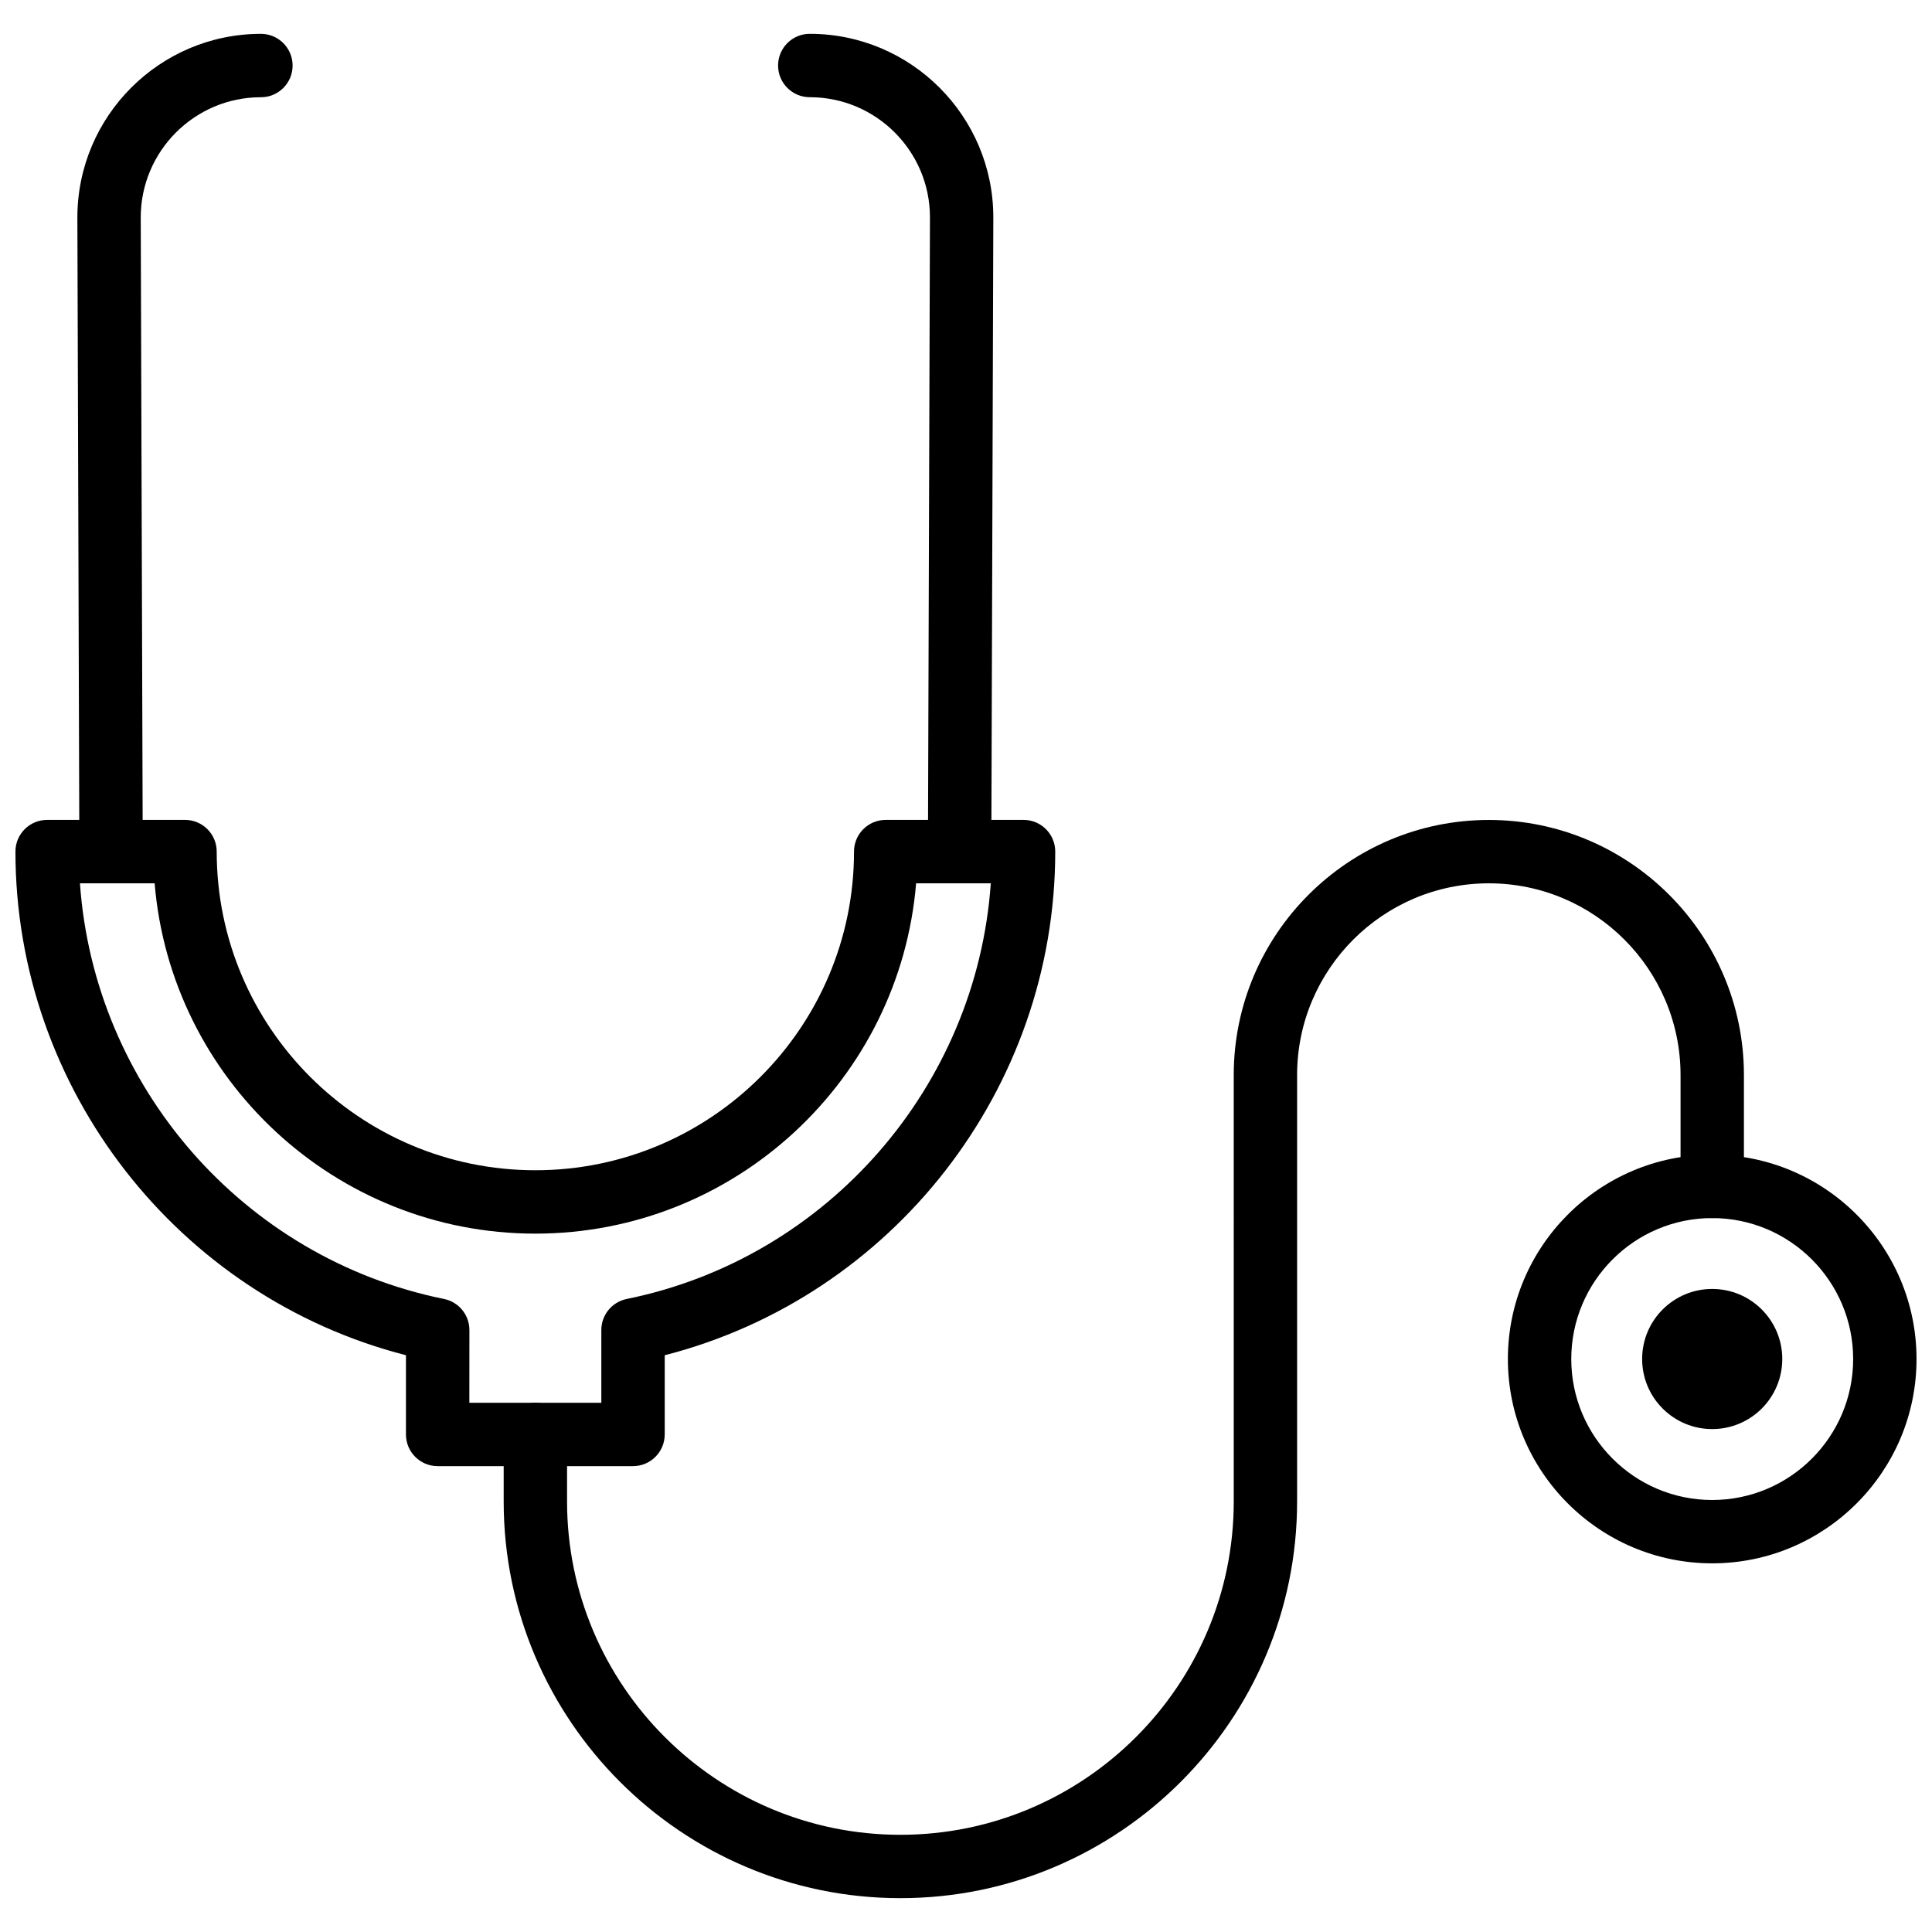
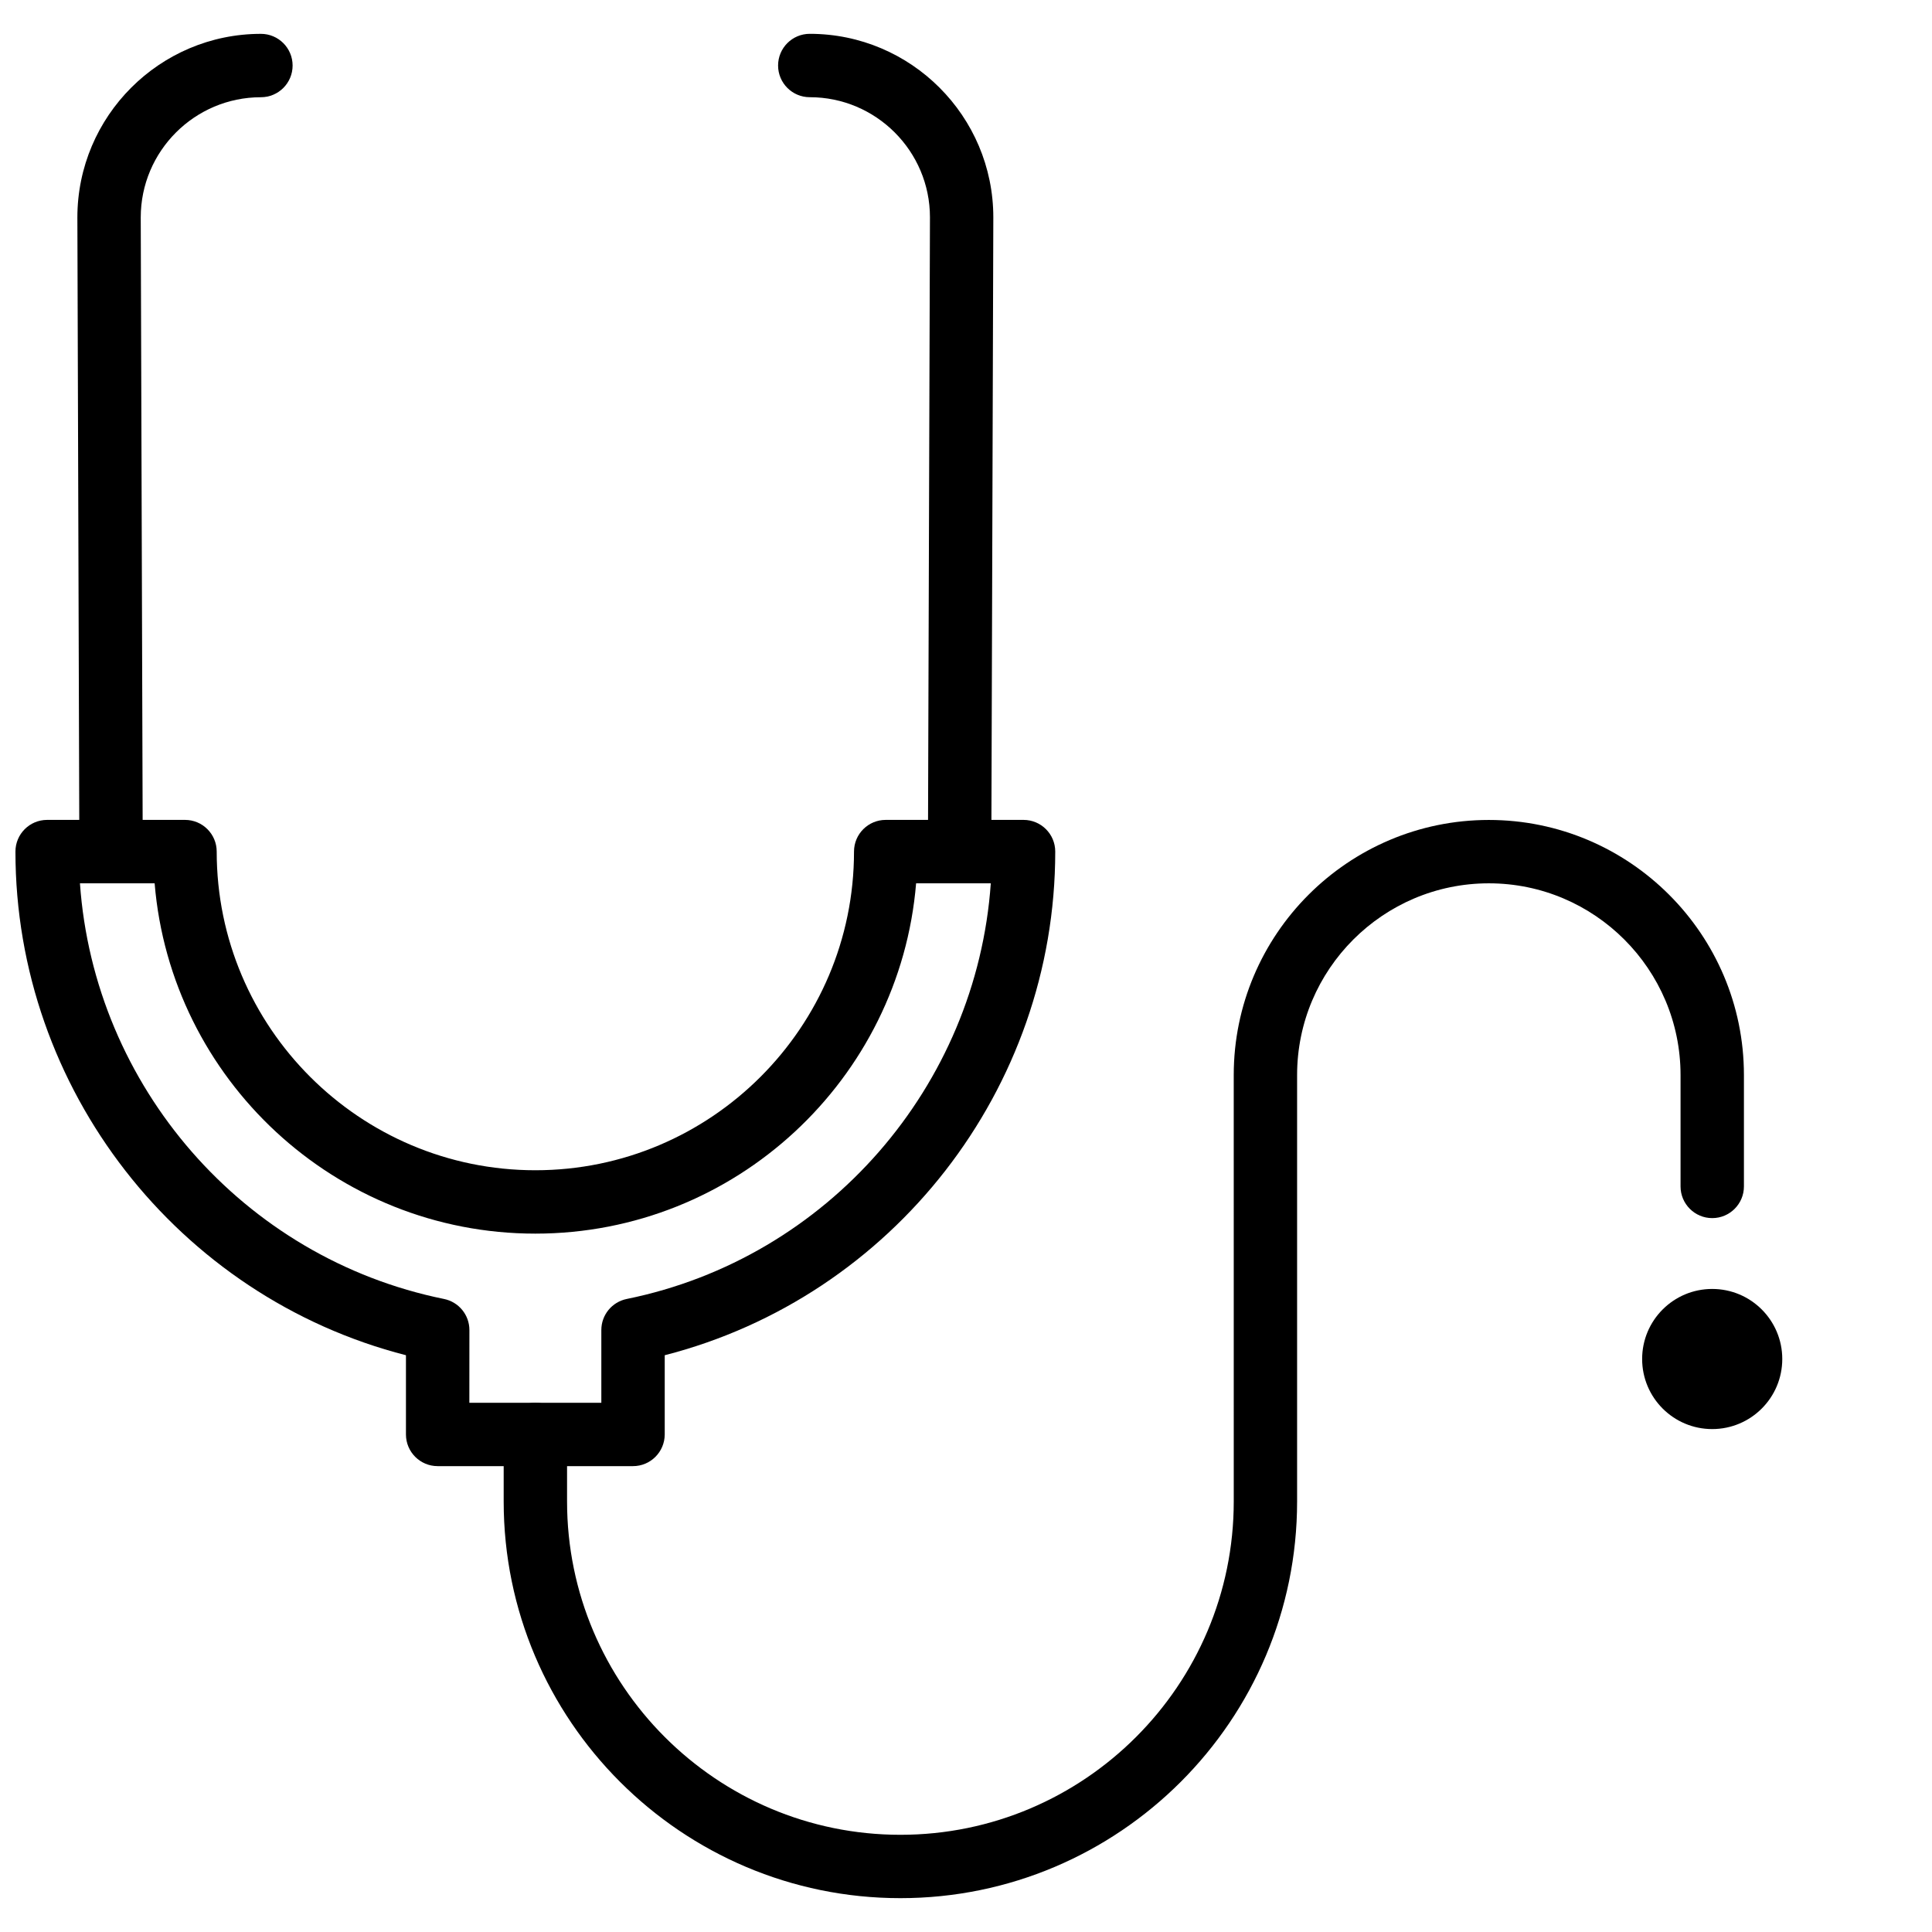
<svg xmlns="http://www.w3.org/2000/svg" width="800px" height="800px" version="1.1" viewBox="144 144 512 512">
  <defs>
    <clipPath id="b">
      <path d="m148.09 361h275.91v172h-275.91z" />
    </clipPath>
    <clipPath id="a">
      <path d="m543 450h108.9v109h-108.9z" />
    </clipPath>
  </defs>
  <path d="m382.61 647.03c-57.973 0-105.13-47.164-105.13-105.13v-17.75c0-4.637 3.758-8.398 8.398-8.398s8.398 3.762 8.398 8.398v17.75c0 48.711 39.629 88.34 88.34 88.34s88.34-39.629 88.34-88.34l-0.004-113c0-37.277 30.328-67.605 67.605-67.605 37.277 0 67.602 30.328 67.602 67.605v29.512c0 4.637-3.762 8.398-8.398 8.398-4.637 0-8.398-3.762-8.398-8.398v-29.512c0-28.016-22.789-50.812-50.805-50.812s-50.812 22.793-50.812 50.812v113c0 57.973-47.16 105.13-105.13 105.13z" />
  <path d="m398.31 378.08h-0.027c-4.637-0.012-8.387-3.785-8.367-8.426l0.531-168.07c0-17.531-14.285-31.824-31.848-31.824-4.641 0-8.398-3.758-8.398-8.398s3.758-8.398 8.398-8.398c26.824 0 48.641 21.82 48.641 48.645l-0.531 168.09c-0.02 4.633-3.773 8.375-8.398 8.375z" />
  <path d="m173.43 378.08c-4.625 0-8.387-3.738-8.398-8.367l-0.527-168.07c0-26.848 21.82-48.672 48.641-48.672 4.641 0 8.398 3.758 8.398 8.398s-3.758 8.398-8.398 8.398c-17.562 0-31.848 14.293-31.848 31.852l0.531 168.04c0.012 4.641-3.734 8.406-8.367 8.426-0.012-0.008-0.023-0.008-0.031-0.008z" />
  <g clip-path="url(#b)">
    <path d="m311.75 532.54h-51.77c-4.641 0-8.398-3.762-8.398-8.398v-20.992c-60.367-15.465-103.49-70.527-103.49-133.47 0-4.641 3.758-8.398 8.398-8.398h36.539c4.641 0 8.398 3.758 8.398 8.398 0 46.562 37.883 84.449 84.445 84.449s84.449-37.887 84.449-84.449c0-4.641 3.758-8.398 8.398-8.398h36.531c4.637 0 8.398 3.758 8.398 8.398 0 62.941-43.125 118-103.49 133.47v20.992c-0.012 4.637-3.766 8.398-8.406 8.398zm-43.367-16.793h34.977v-19.277c0-3.992 2.809-7.434 6.731-8.23 53.312-10.832 92.73-56.438 96.48-110.16h-19.793c-4.293 51.91-47.91 92.844-100.91 92.844-53 0-96.605-40.934-100.89-92.844h-19.793c3.75 53.723 43.164 99.328 96.48 110.16 3.914 0.793 6.731 4.238 6.731 8.23z" />
  </g>
  <g clip-path="url(#a)">
-     <path d="m597.75 558.3c-29.852 0-54.145-24.289-54.145-54.148s24.289-54.148 54.145-54.148c29.859 0 54.148 24.289 54.148 54.148s-24.289 54.148-54.148 54.148zm0-91.496c-20.594 0-37.348 16.754-37.348 37.355 0 20.602 16.754 37.355 37.348 37.355 20.602 0 37.355-16.754 37.355-37.355 0-20.602-16.754-37.355-37.355-37.355z" />
-   </g>
+     </g>
  <path d="m616.32 504.15c0 10.254-8.312 18.57-18.57 18.57-10.254 0-18.566-8.316-18.566-18.57s8.312-18.566 18.566-18.566c10.258 0 18.57 8.312 18.57 18.566" />
</svg>